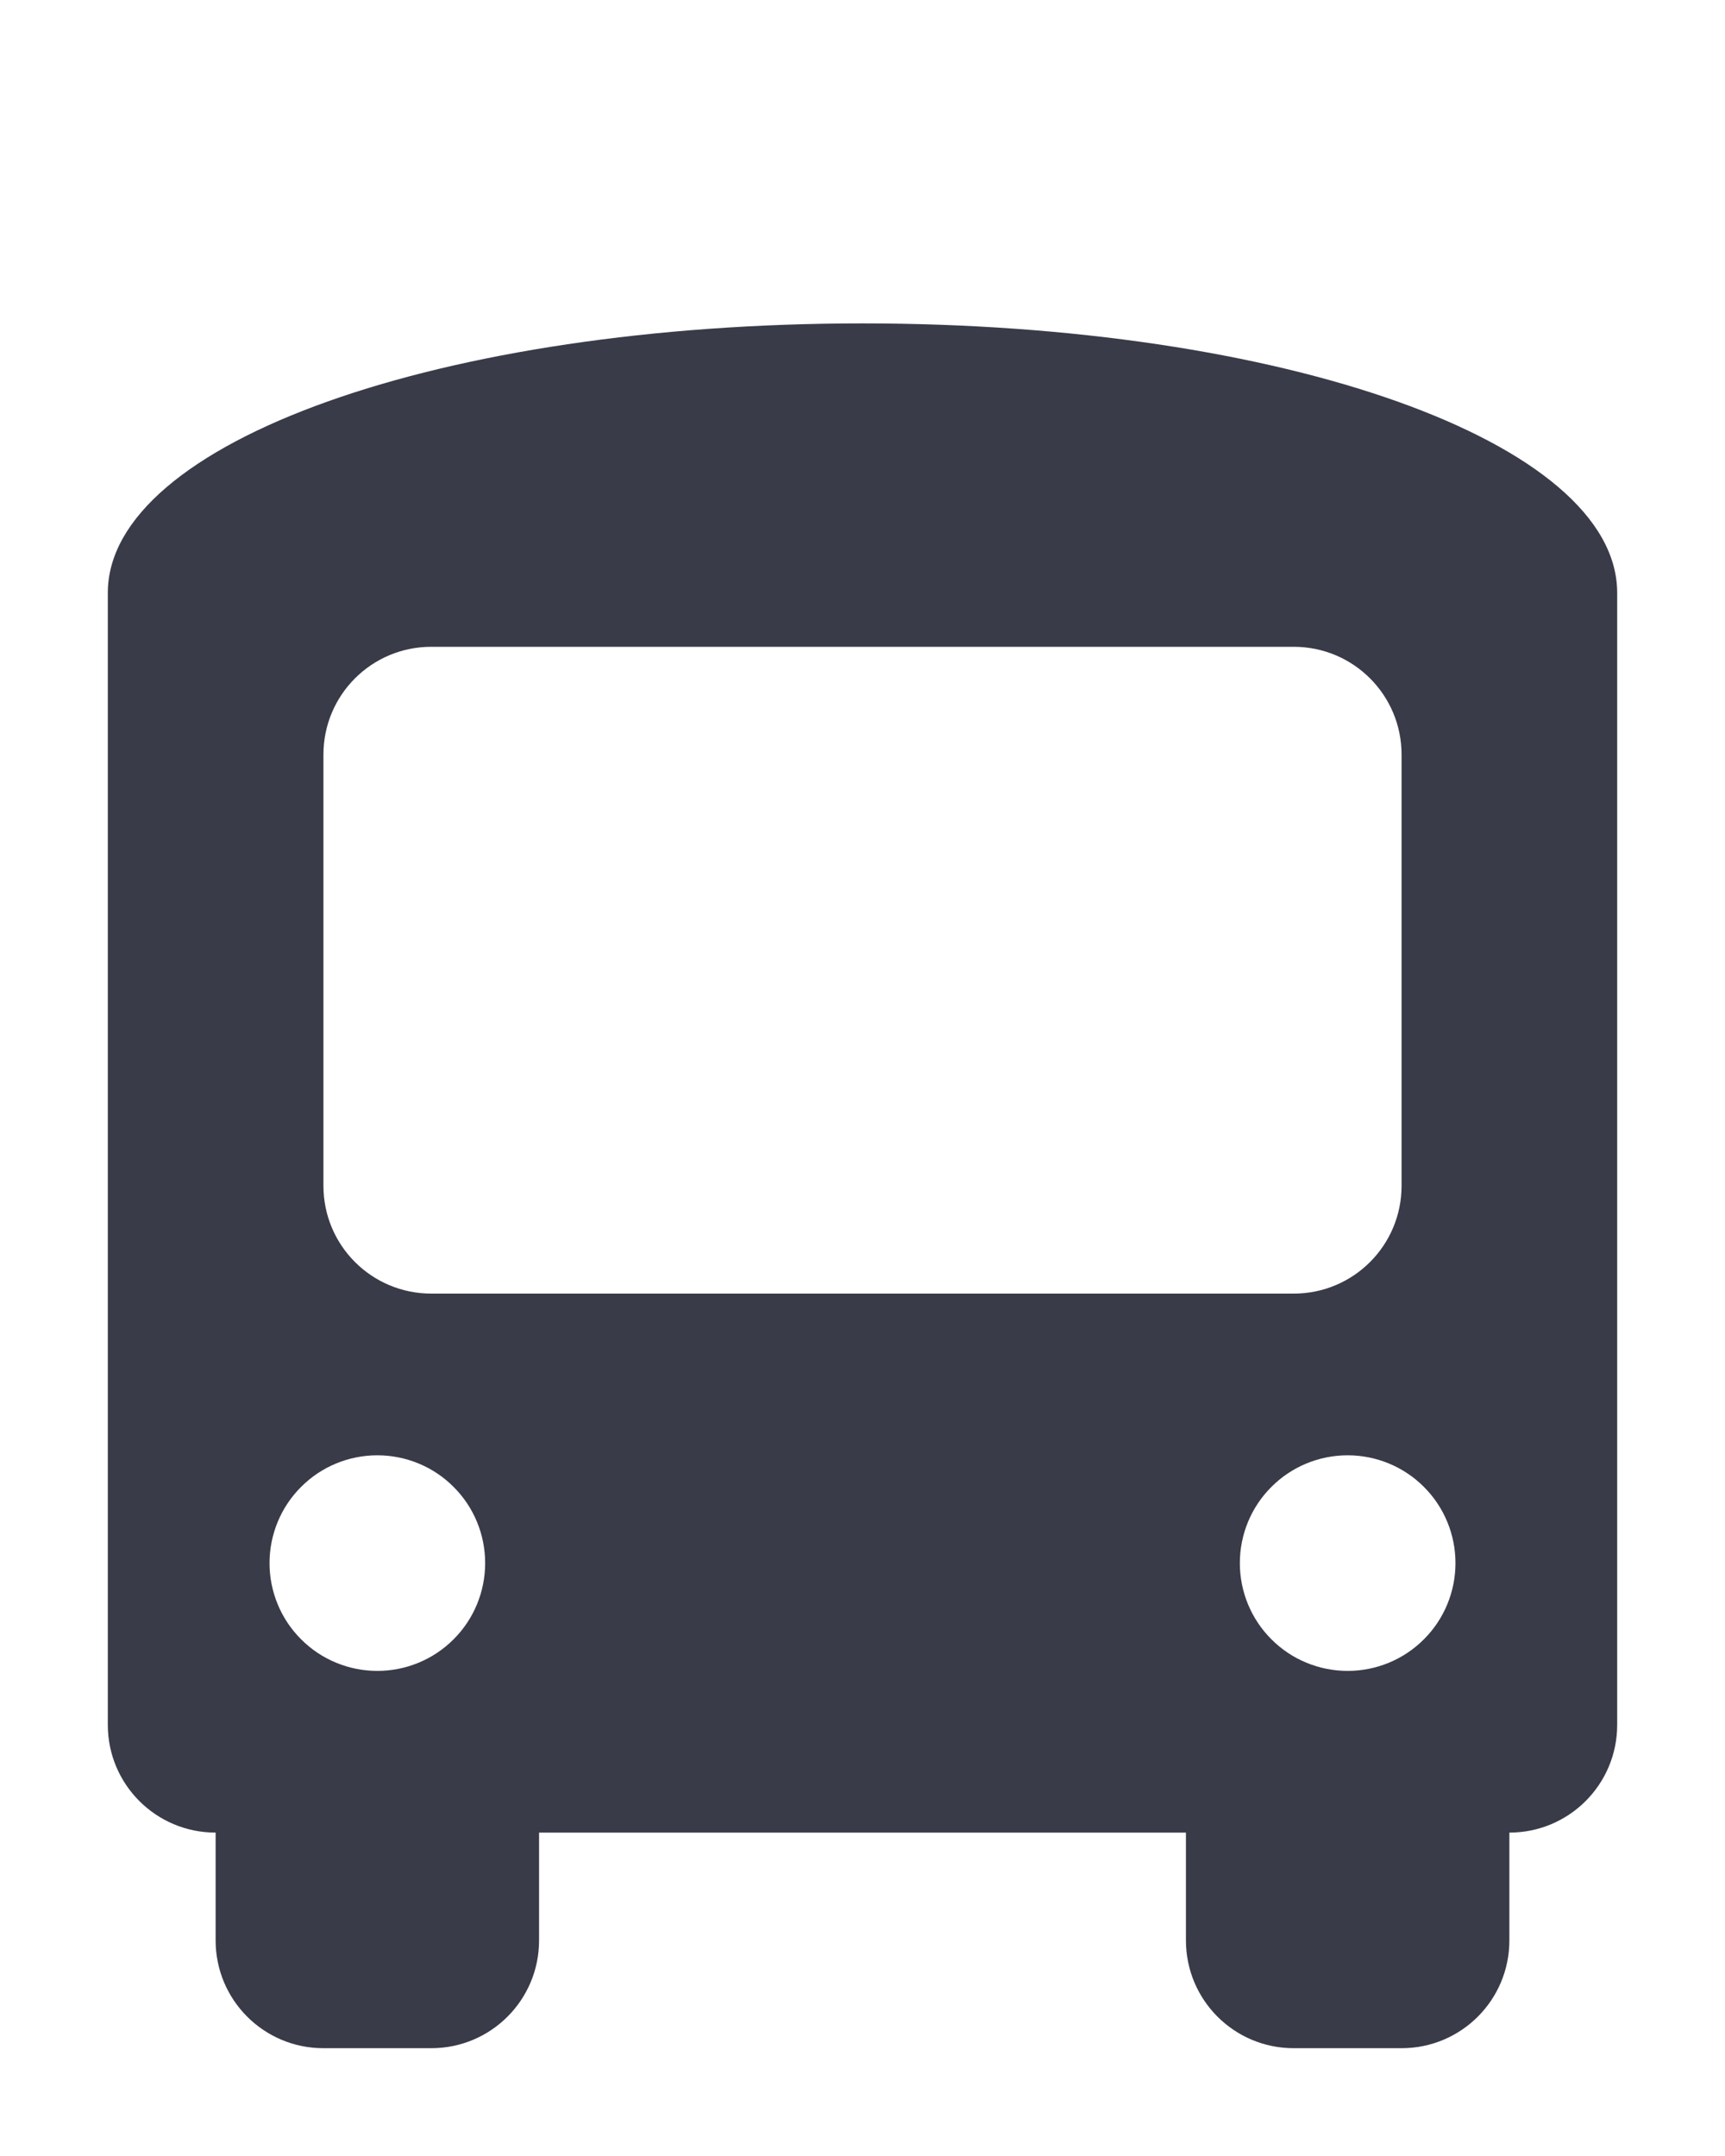
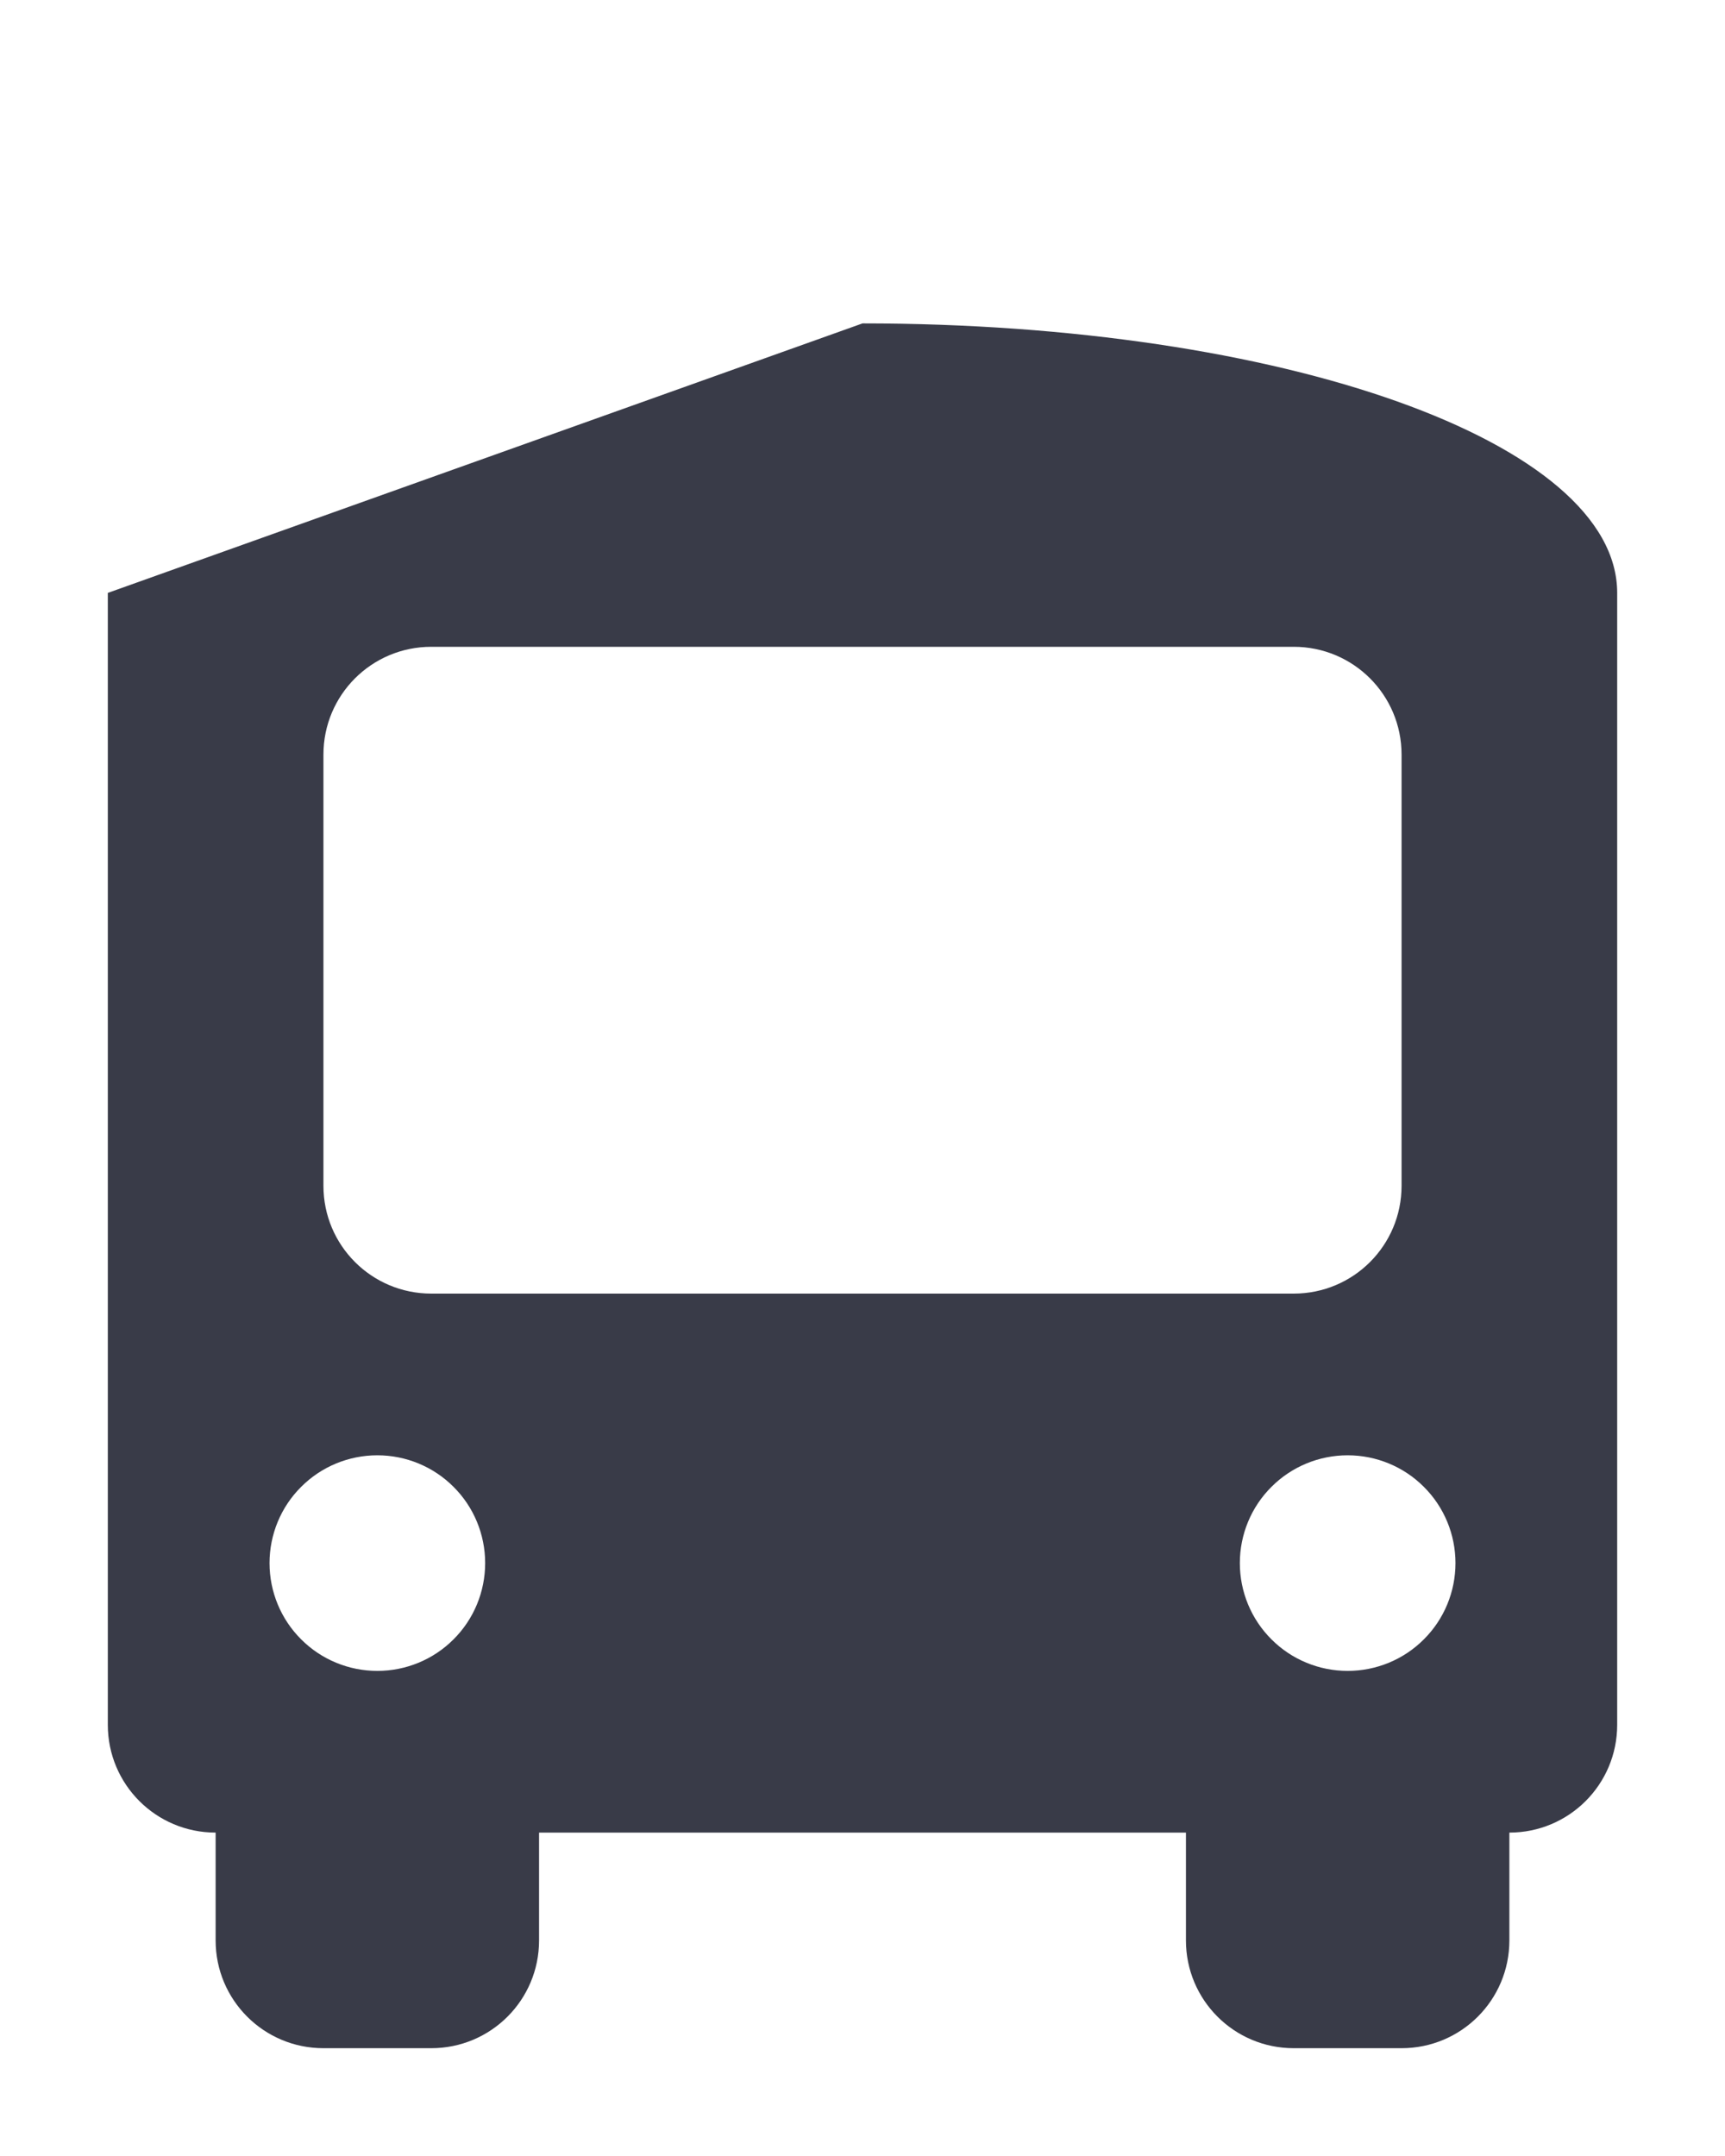
<svg xmlns="http://www.w3.org/2000/svg" width="16" height="20" viewBox="0 0 16 20" fill="none">
-   <path d="M8 3C11.9 3 15 4.1 15 5.5V16C15 16.553 14.553 17 14 17V18C14 18.553 13.553 19 13 19H12C11.447 19 11 18.553 11 18V17H5V18C5 18.553 4.553 19 4 19H3C2.447 19 2 18.553 2 18V17C1.447 17 1 16.553 1 16V5.5C1 4.1 4.1 3 8 3ZM3 7V11C3 11.553 3.447 12 4 12H12C12.553 12 13 11.553 13 11V7C13 6.447 12.553 6 12 6H4C3.447 6 3 6.447 3 7ZM3.5 15.5C3.765 15.5 4.02 15.395 4.207 15.207C4.395 15.02 4.5 14.765 4.5 14.5C4.5 14.235 4.395 13.98 4.207 13.793C4.02 13.605 3.765 13.5 3.5 13.5C3.235 13.5 2.98 13.605 2.793 13.793C2.605 13.98 2.5 14.235 2.5 14.5C2.5 14.765 2.605 15.02 2.793 15.207C2.98 15.395 3.235 15.5 3.5 15.5ZM12.5 15.5C12.765 15.5 13.02 15.395 13.207 15.207C13.395 15.02 13.5 14.765 13.5 14.5C13.5 14.235 13.395 13.98 13.207 13.793C13.02 13.605 12.765 13.5 12.5 13.5C12.235 13.5 11.98 13.605 11.793 13.793C11.605 13.98 11.5 14.235 11.5 14.5C11.5 14.765 11.605 15.02 11.793 15.207C11.98 15.395 12.235 15.5 12.5 15.5Z" fill="#393B48" />
+   <path d="M8 3C11.9 3 15 4.1 15 5.5V16C15 16.553 14.553 17 14 17V18C14 18.553 13.553 19 13 19H12C11.447 19 11 18.553 11 18V17H5V18C5 18.553 4.553 19 4 19H3C2.447 19 2 18.553 2 18V17C1.447 17 1 16.553 1 16V5.5ZM3 7V11C3 11.553 3.447 12 4 12H12C12.553 12 13 11.553 13 11V7C13 6.447 12.553 6 12 6H4C3.447 6 3 6.447 3 7ZM3.5 15.5C3.765 15.5 4.02 15.395 4.207 15.207C4.395 15.02 4.5 14.765 4.5 14.5C4.5 14.235 4.395 13.98 4.207 13.793C4.02 13.605 3.765 13.5 3.5 13.5C3.235 13.5 2.98 13.605 2.793 13.793C2.605 13.98 2.5 14.235 2.5 14.5C2.5 14.765 2.605 15.02 2.793 15.207C2.98 15.395 3.235 15.5 3.5 15.5ZM12.5 15.5C12.765 15.5 13.02 15.395 13.207 15.207C13.395 15.02 13.5 14.765 13.5 14.5C13.5 14.235 13.395 13.98 13.207 13.793C13.02 13.605 12.765 13.5 12.5 13.5C12.235 13.5 11.98 13.605 11.793 13.793C11.605 13.98 11.5 14.235 11.5 14.5C11.5 14.765 11.605 15.02 11.793 15.207C11.98 15.395 12.235 15.5 12.5 15.5Z" fill="#393B48" />
</svg>